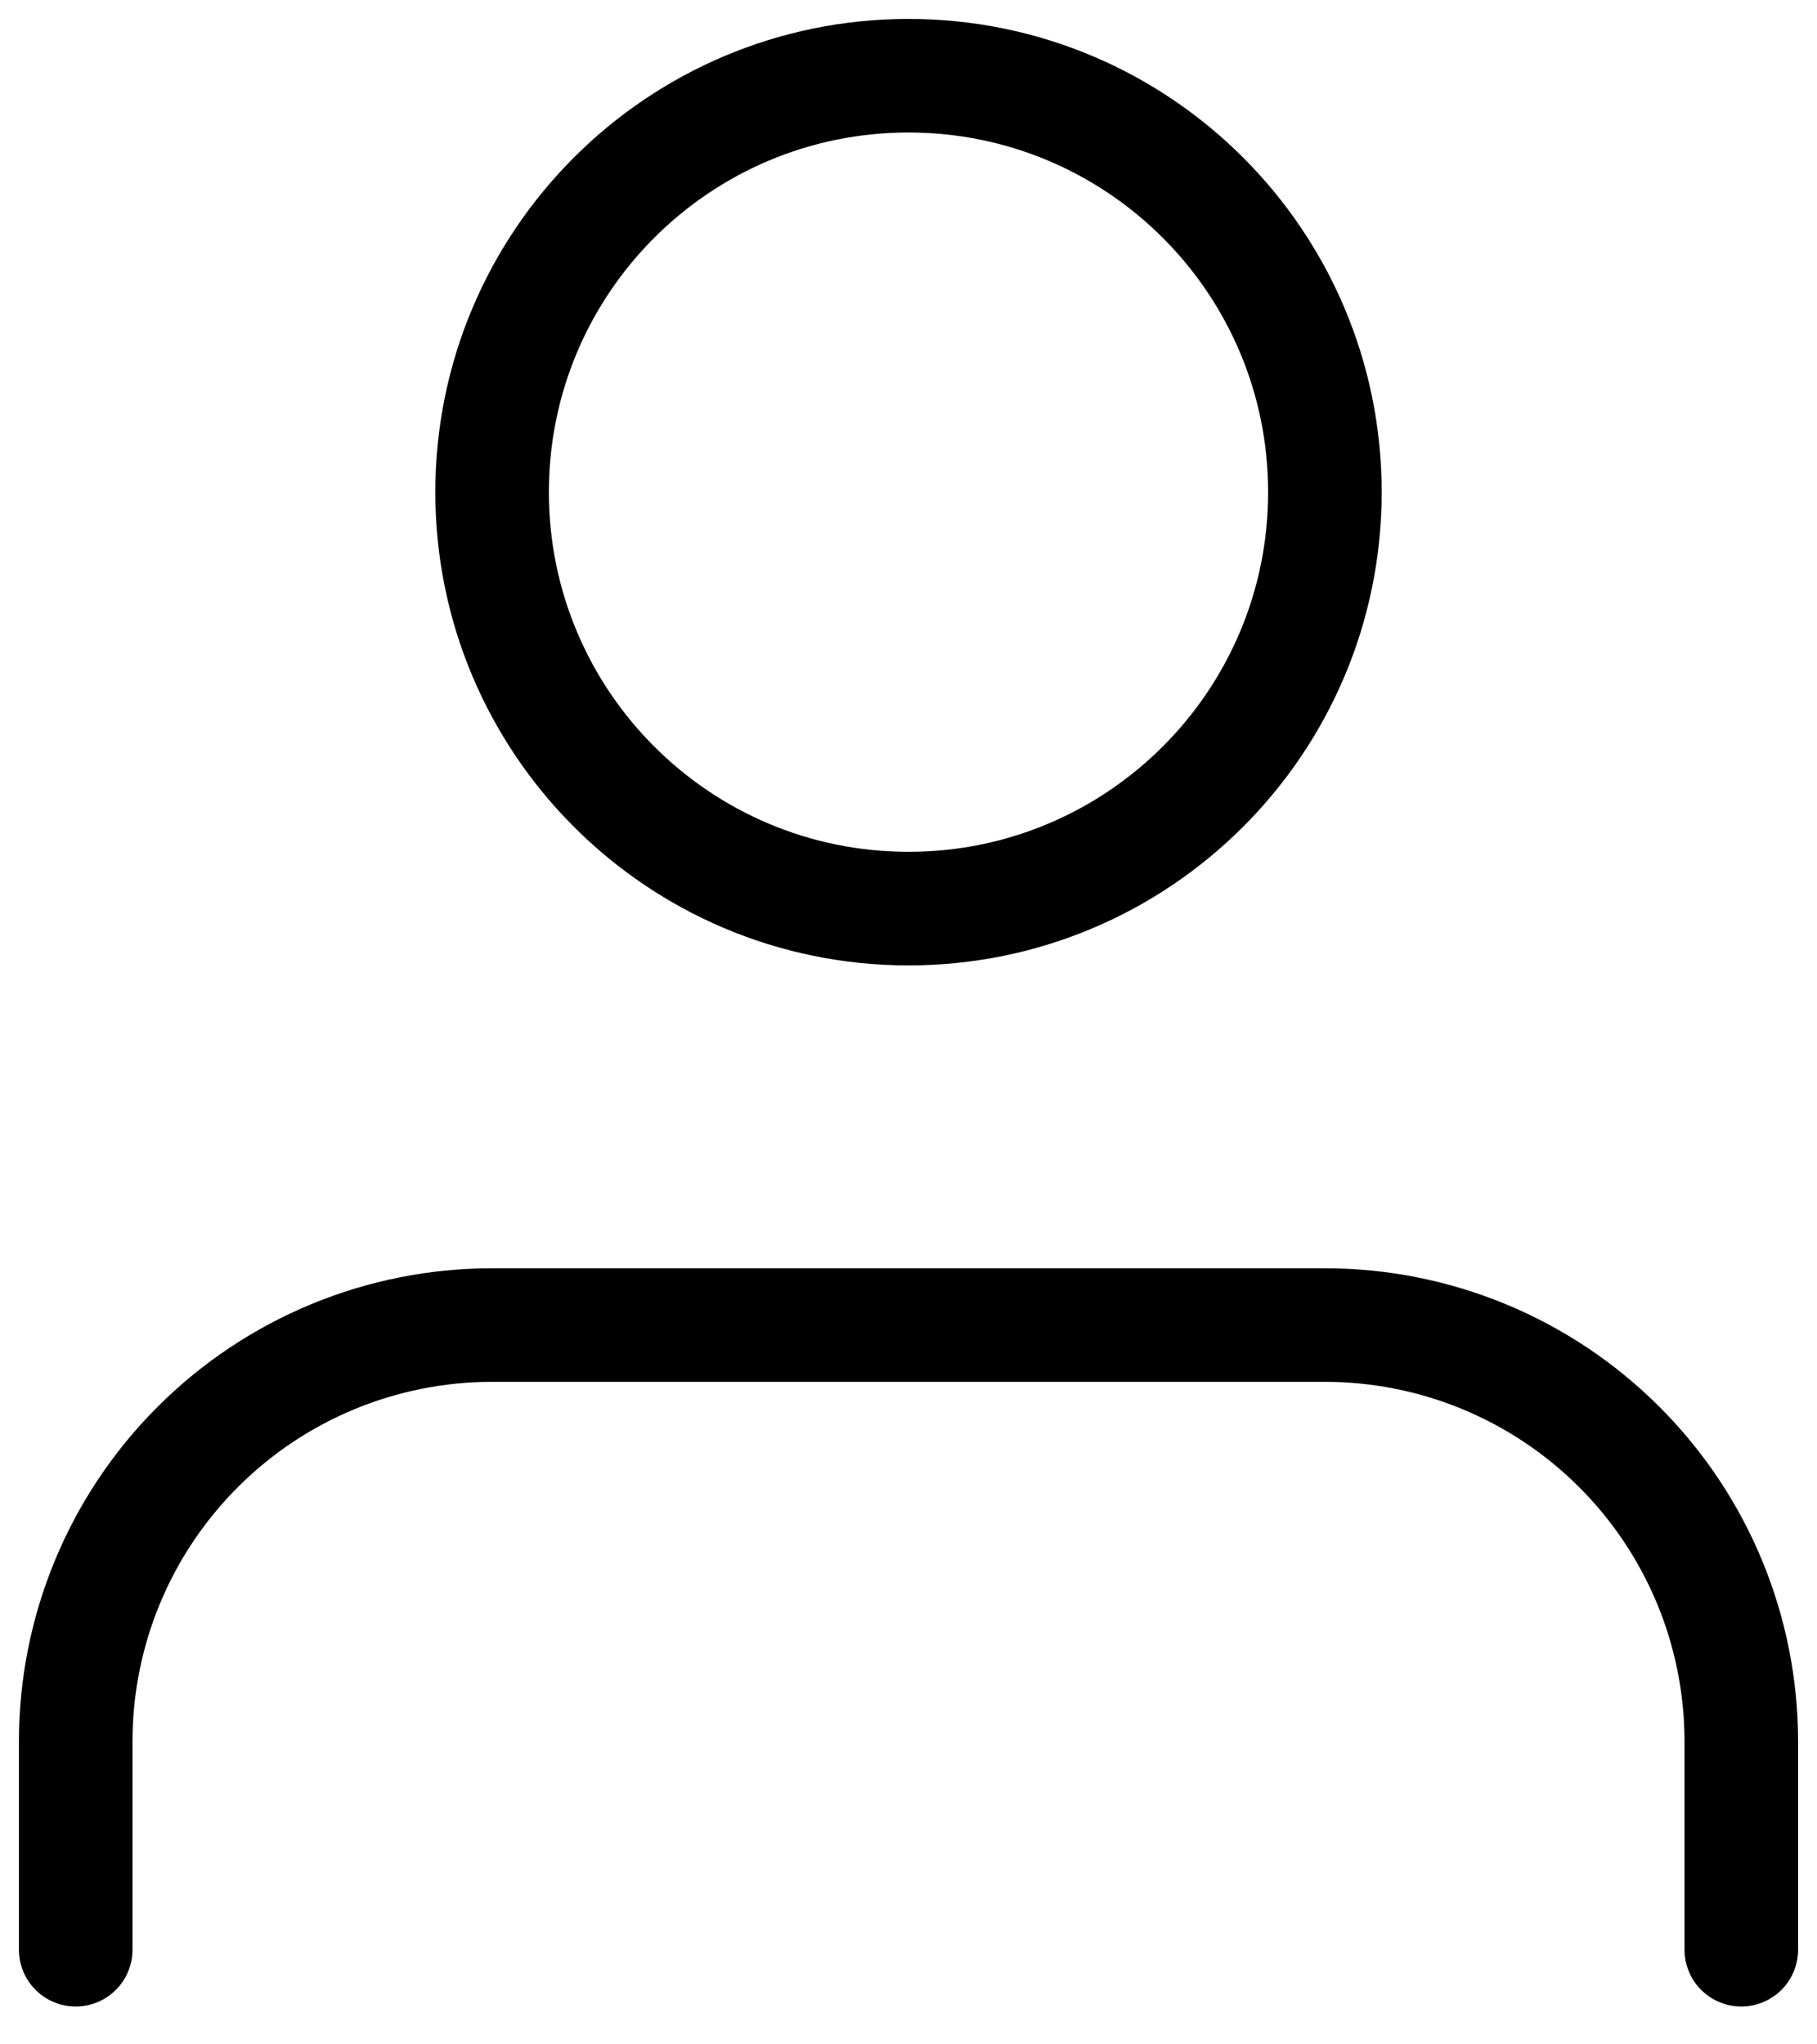
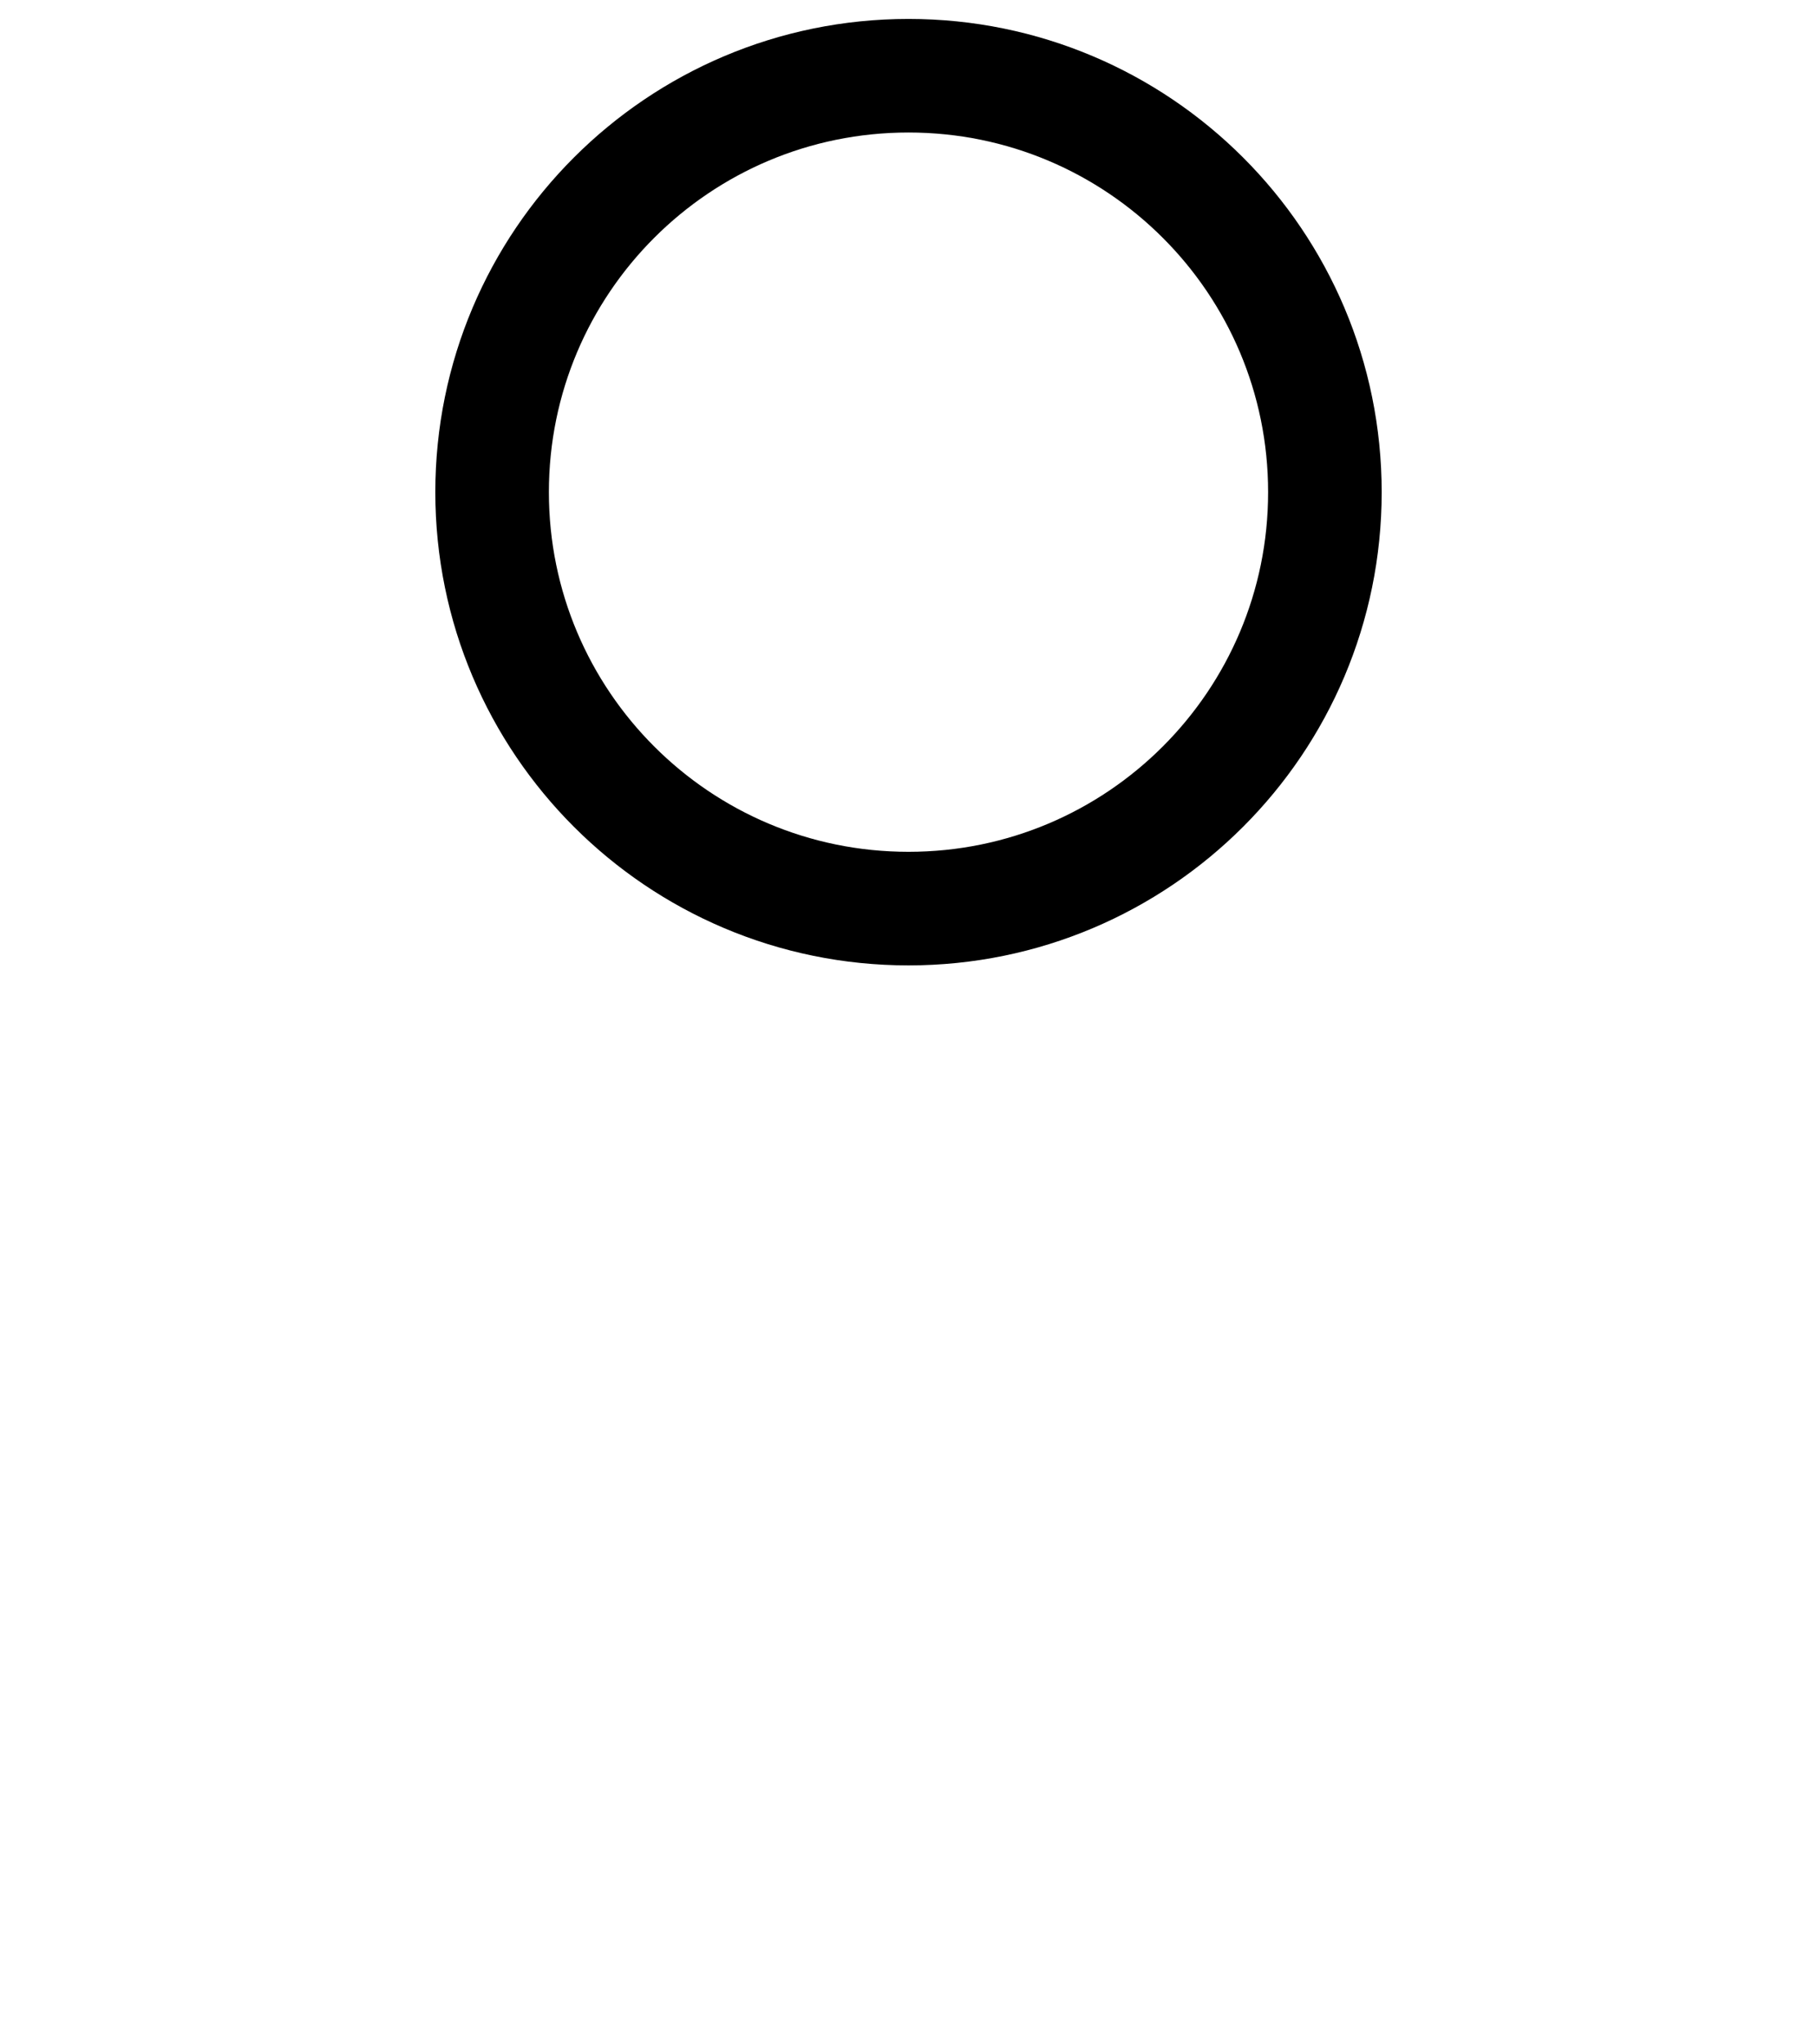
<svg xmlns="http://www.w3.org/2000/svg" width="24" height="27" viewBox="0 0 24 27" fill="none">
-   <path d="M23 25.75V23C23 21.541 22.421 20.142 21.389 19.111C20.358 18.079 18.959 17.5 17.5 17.5H6.5C5.041 17.5 3.642 18.079 2.611 19.111C1.579 20.142 1 21.541 1 23V25.75" stroke="black" stroke-width="1.5" stroke-linecap="round" stroke-linejoin="round" />
  <path d="M12 12C15.038 12 17.5 9.538 17.5 6.5C17.5 3.462 15.038 1 12 1C8.962 1 6.5 3.462 6.5 6.5C6.5 9.538 8.962 12 12 12Z" stroke="black" stroke-width="1.5" stroke-linecap="round" stroke-linejoin="round" />
</svg>